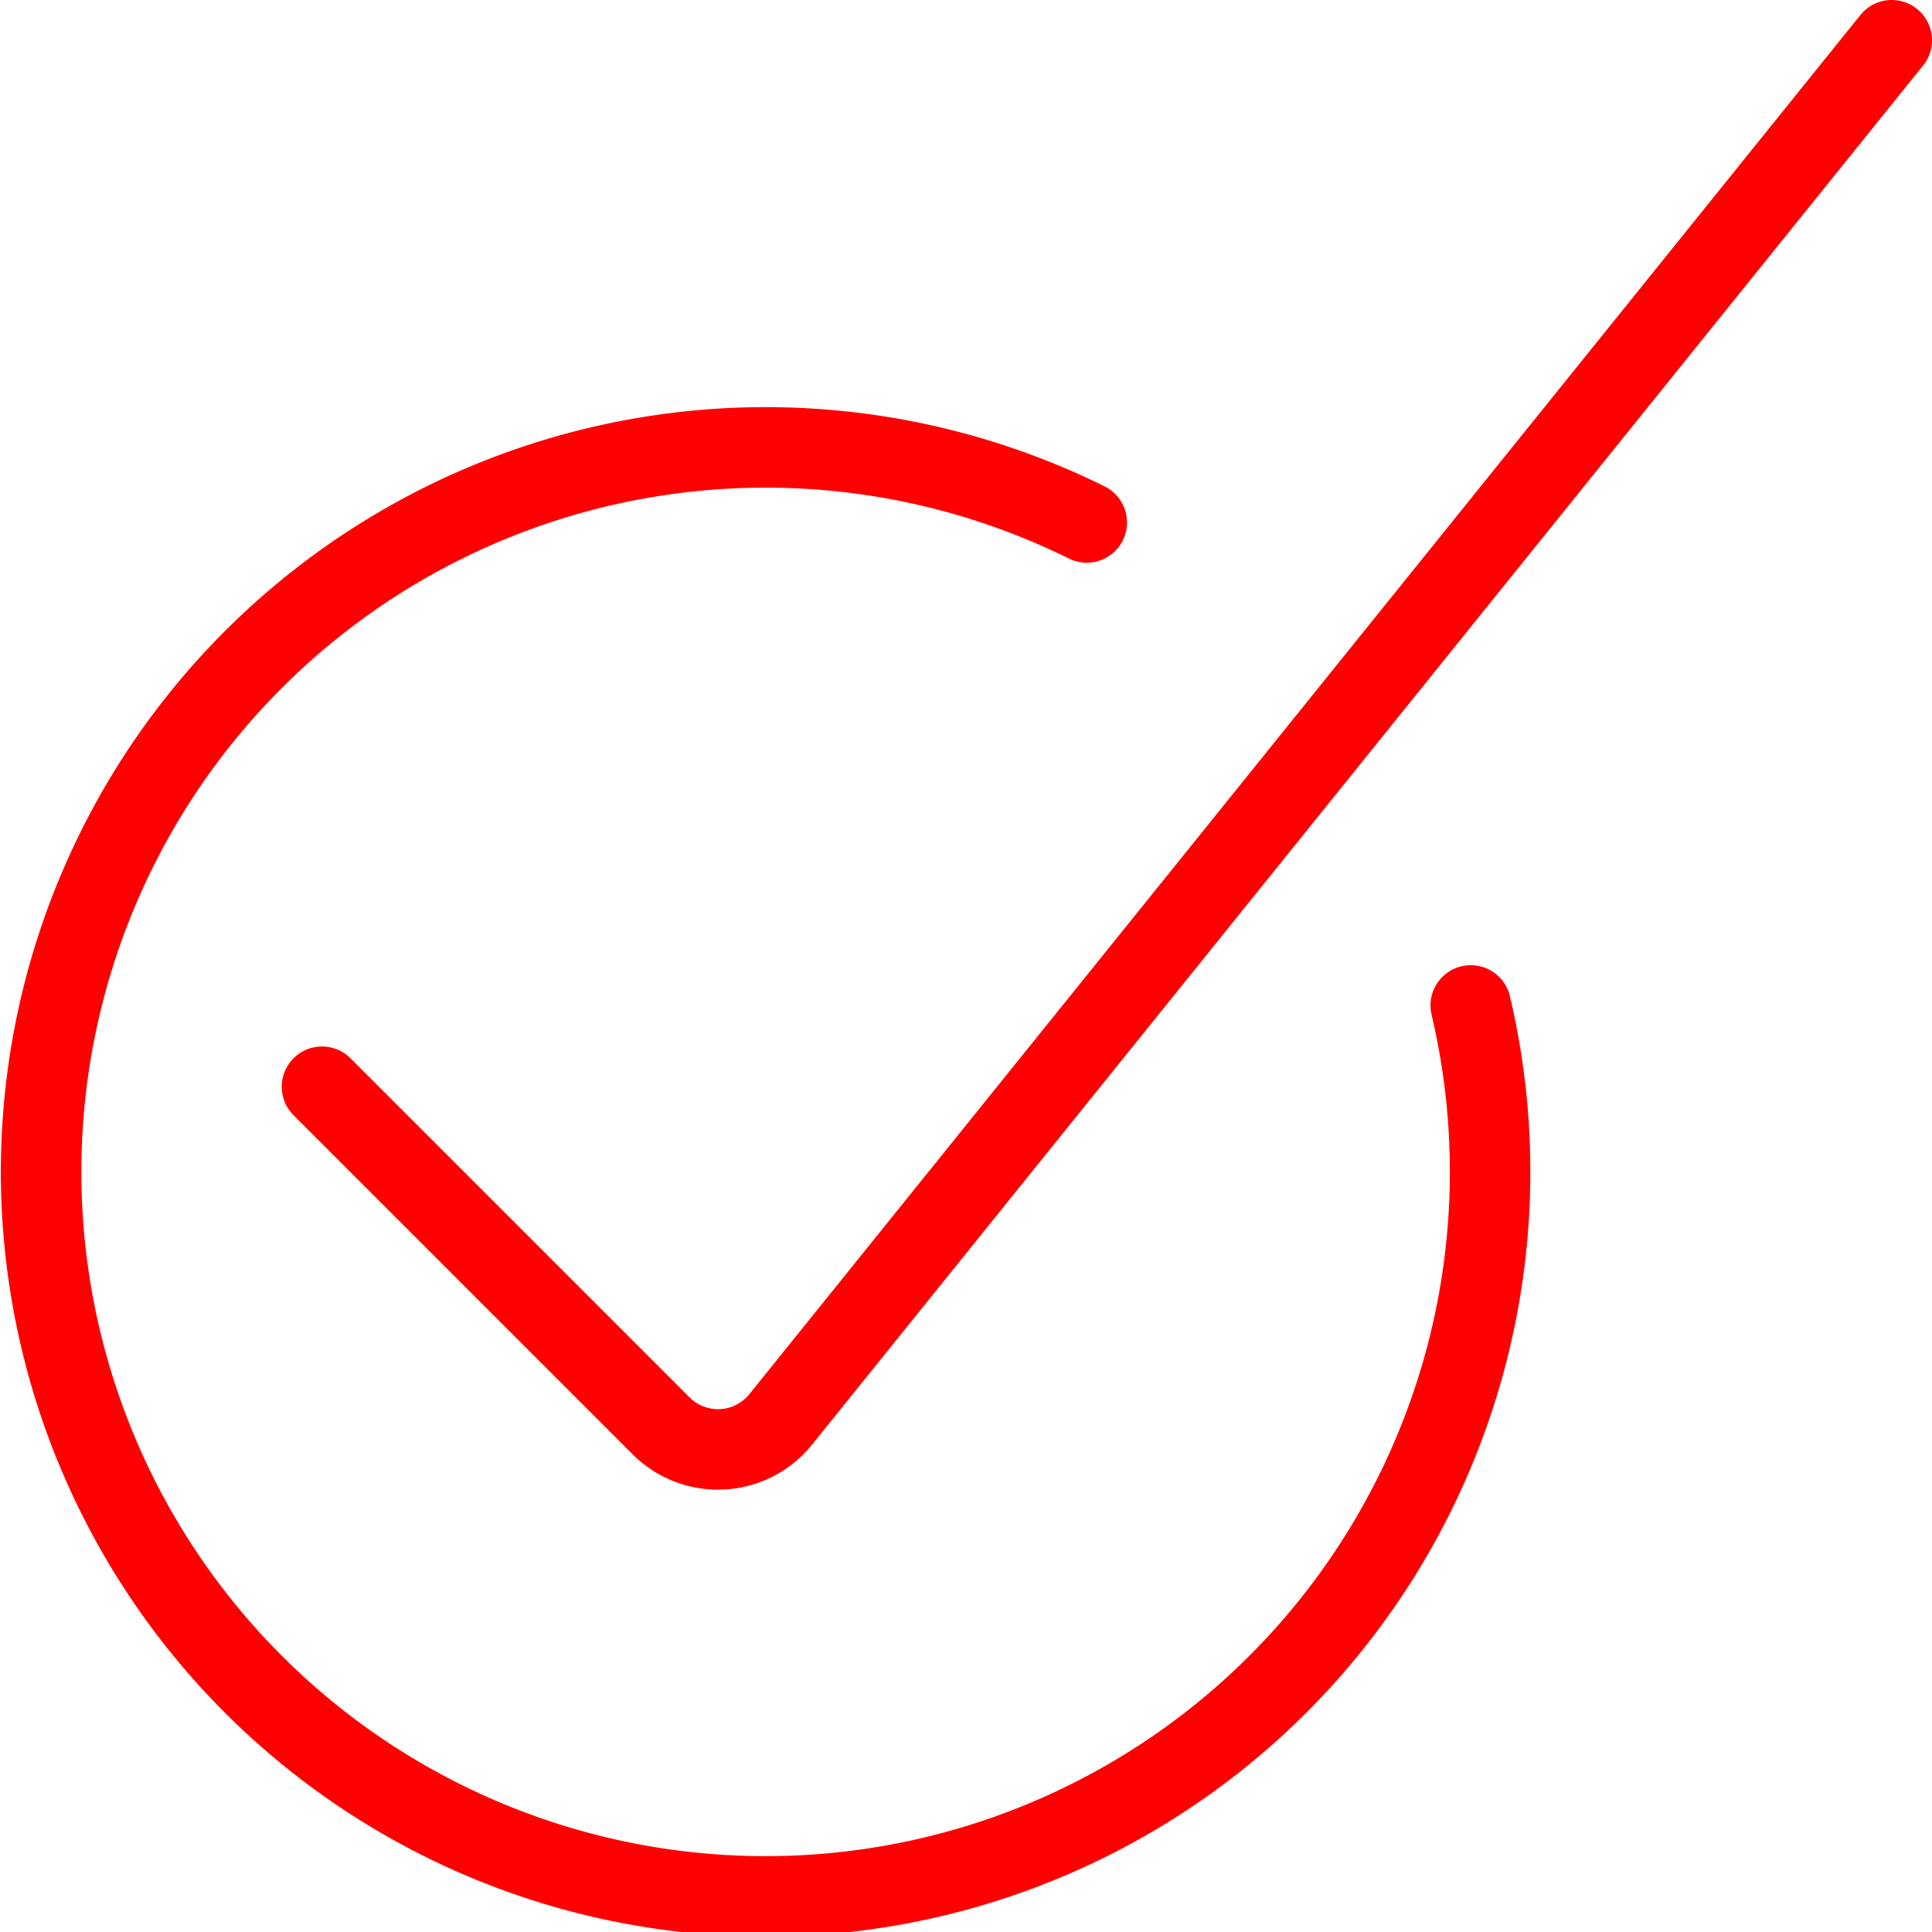
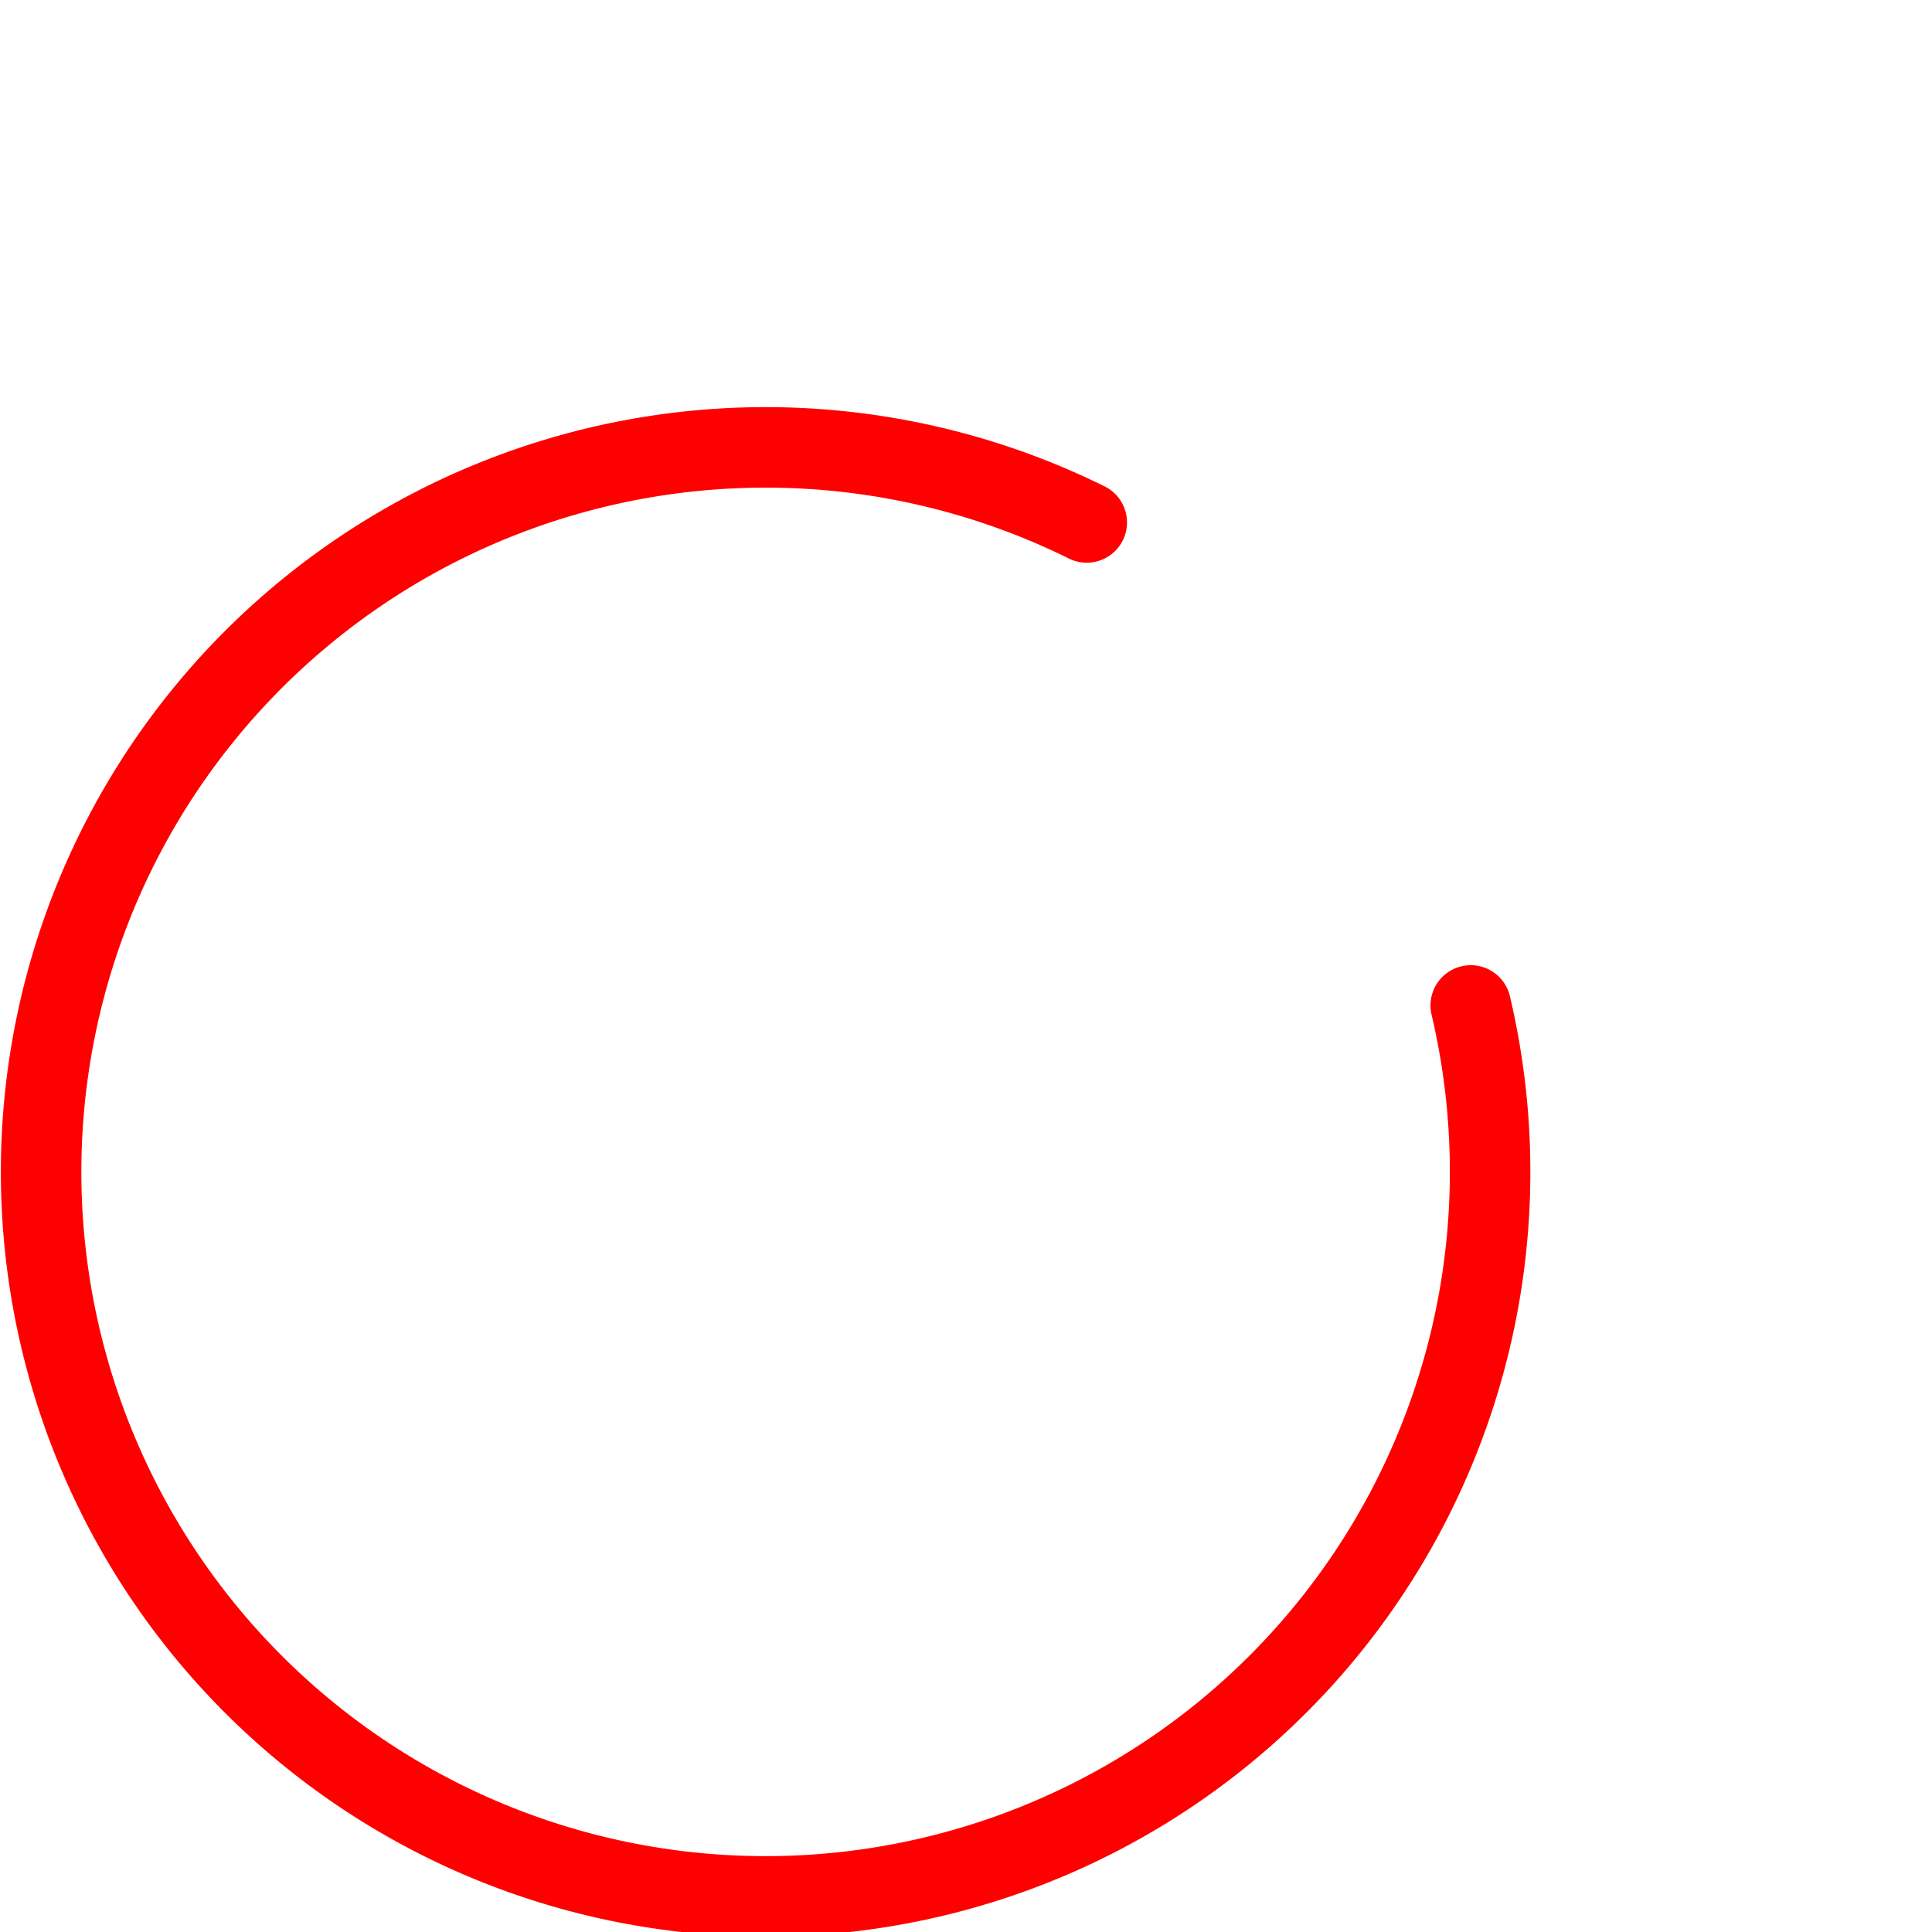
<svg xmlns="http://www.w3.org/2000/svg" viewBox="0 0 24 24">
  <g transform="matrix(1,0,0,1,0,0)">
    <g>
-       <path d="M23.5.5,9.7,17.63a1,1,0,0,1-1.49.08L4,13.5" style="fill: none;stroke: #ff0000;stroke-linecap: round;stroke-linejoin: round" />
      <path d="M18.27,12.49a9,9,0,1,1-4.77-6" style="fill: none;stroke: #ff0000;stroke-linecap: round;stroke-linejoin: round" />
    </g>
  </g>
</svg>